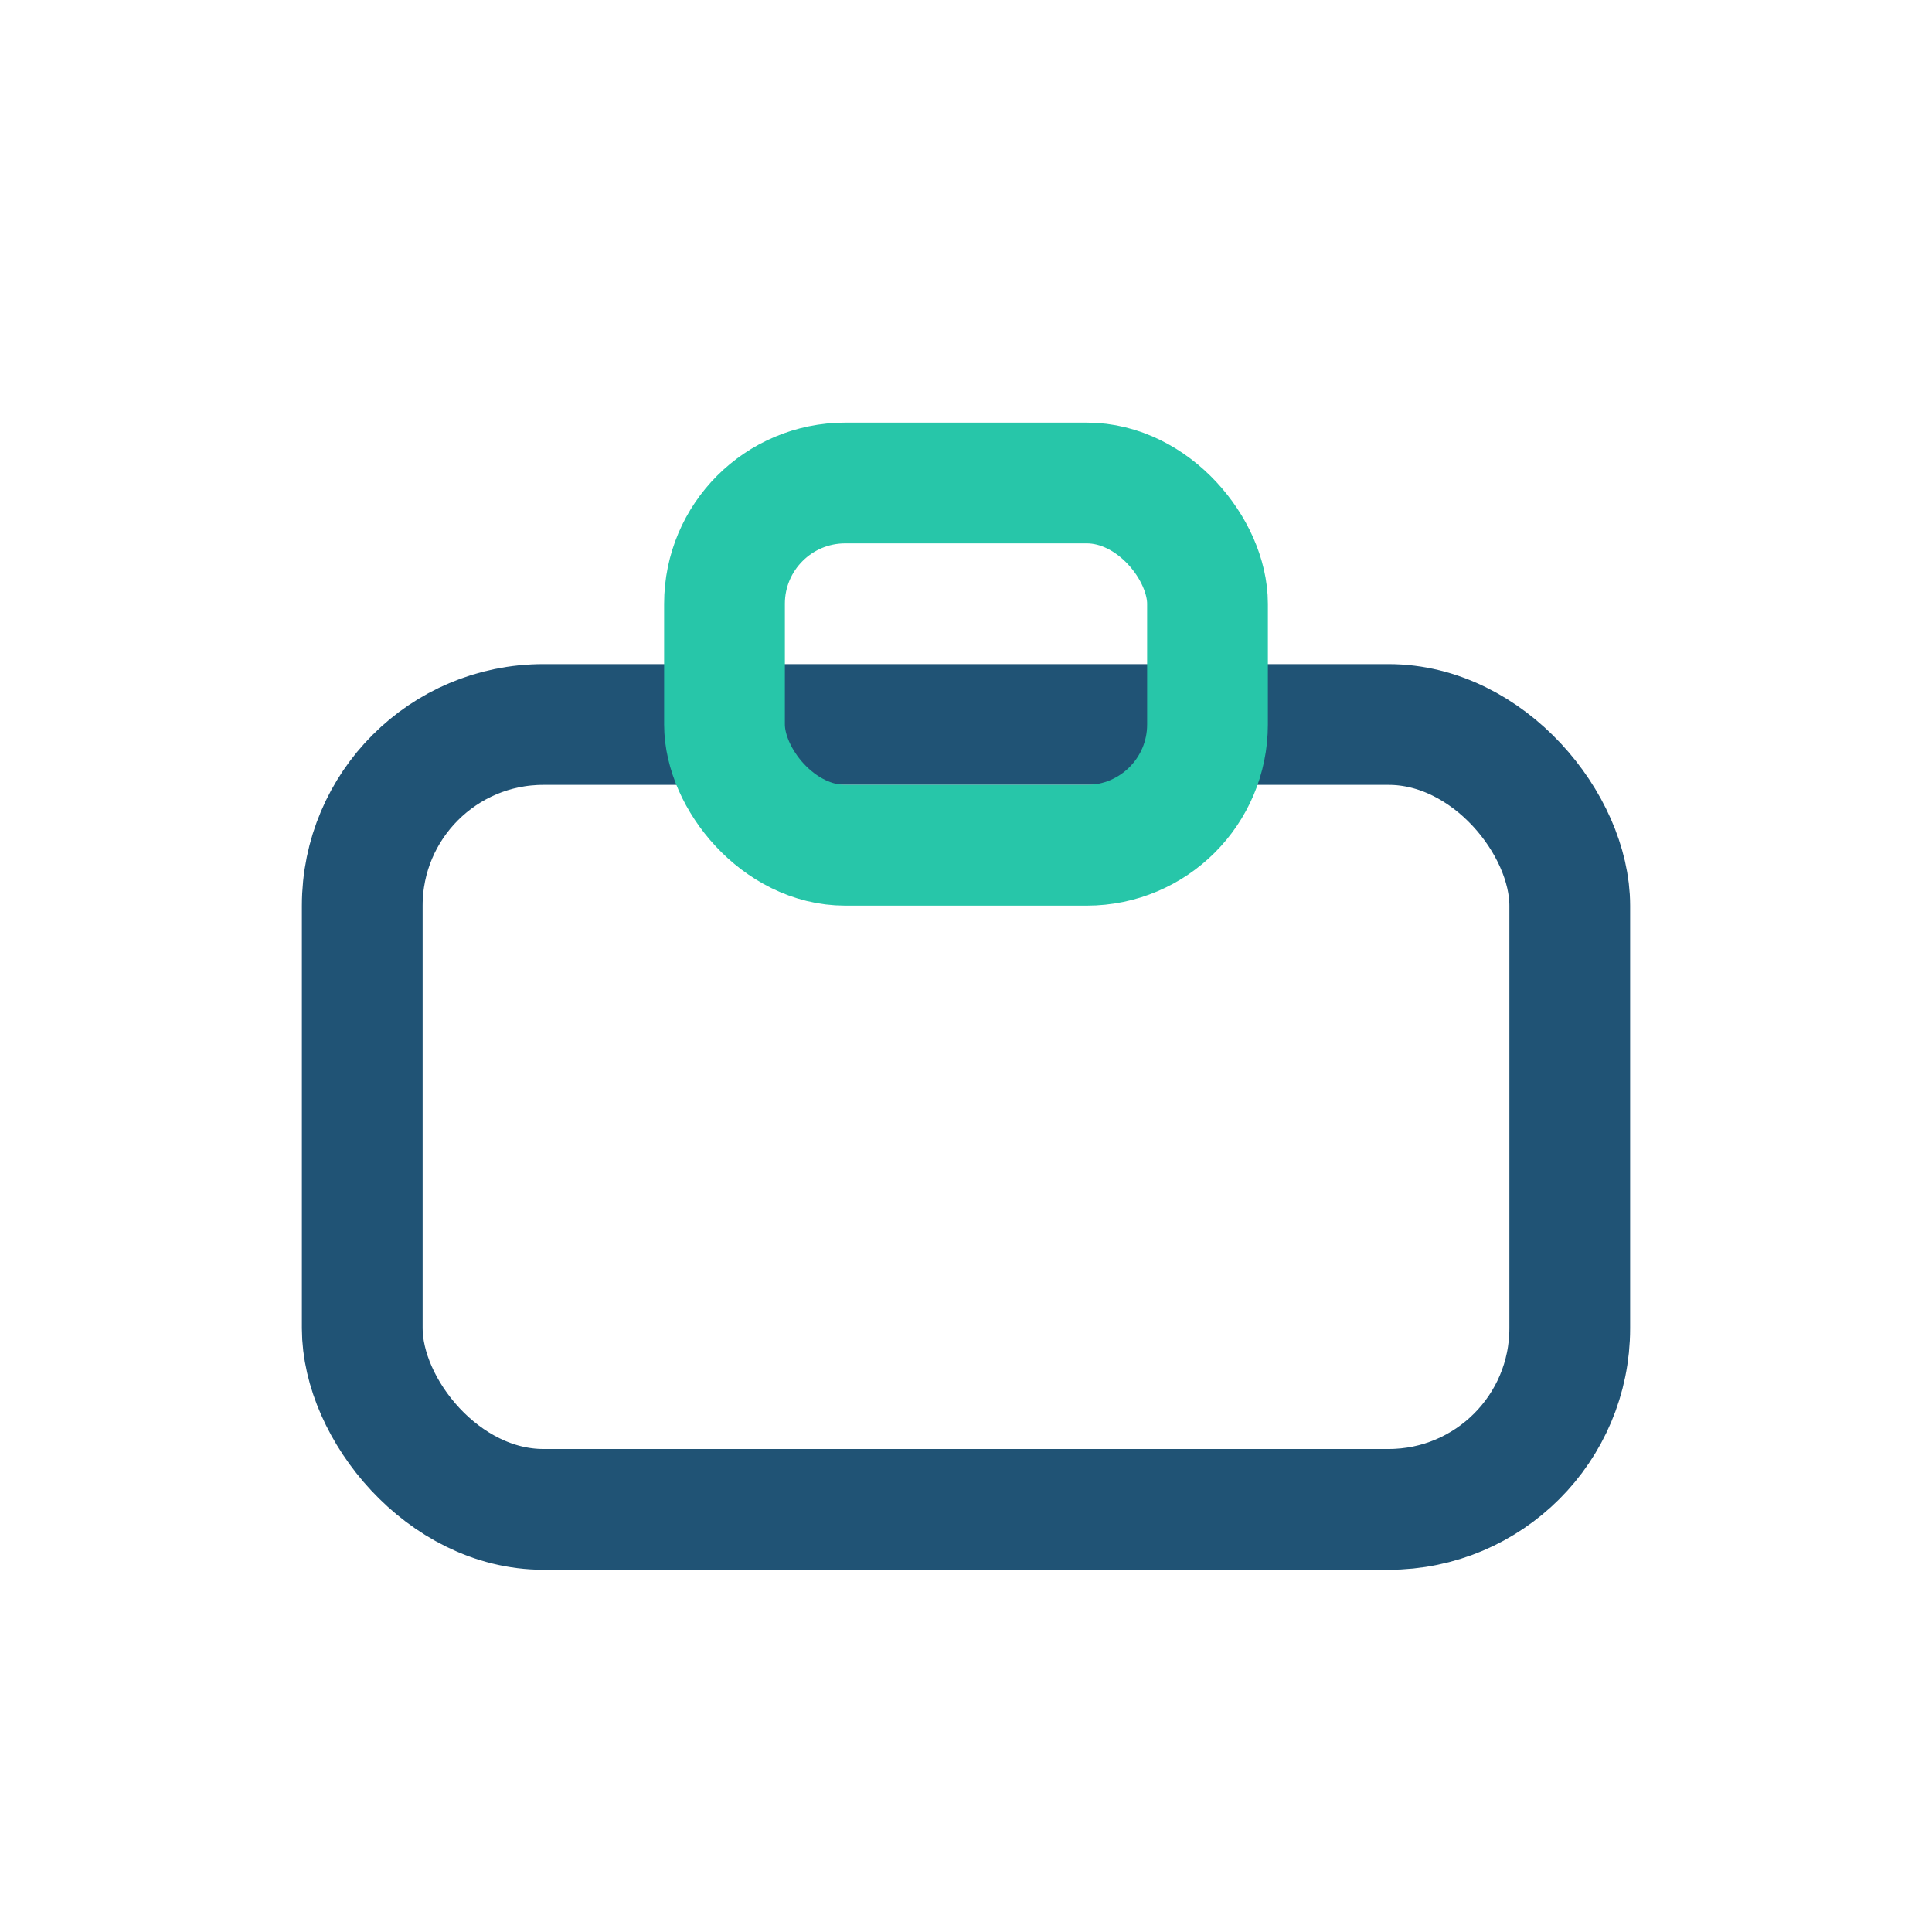
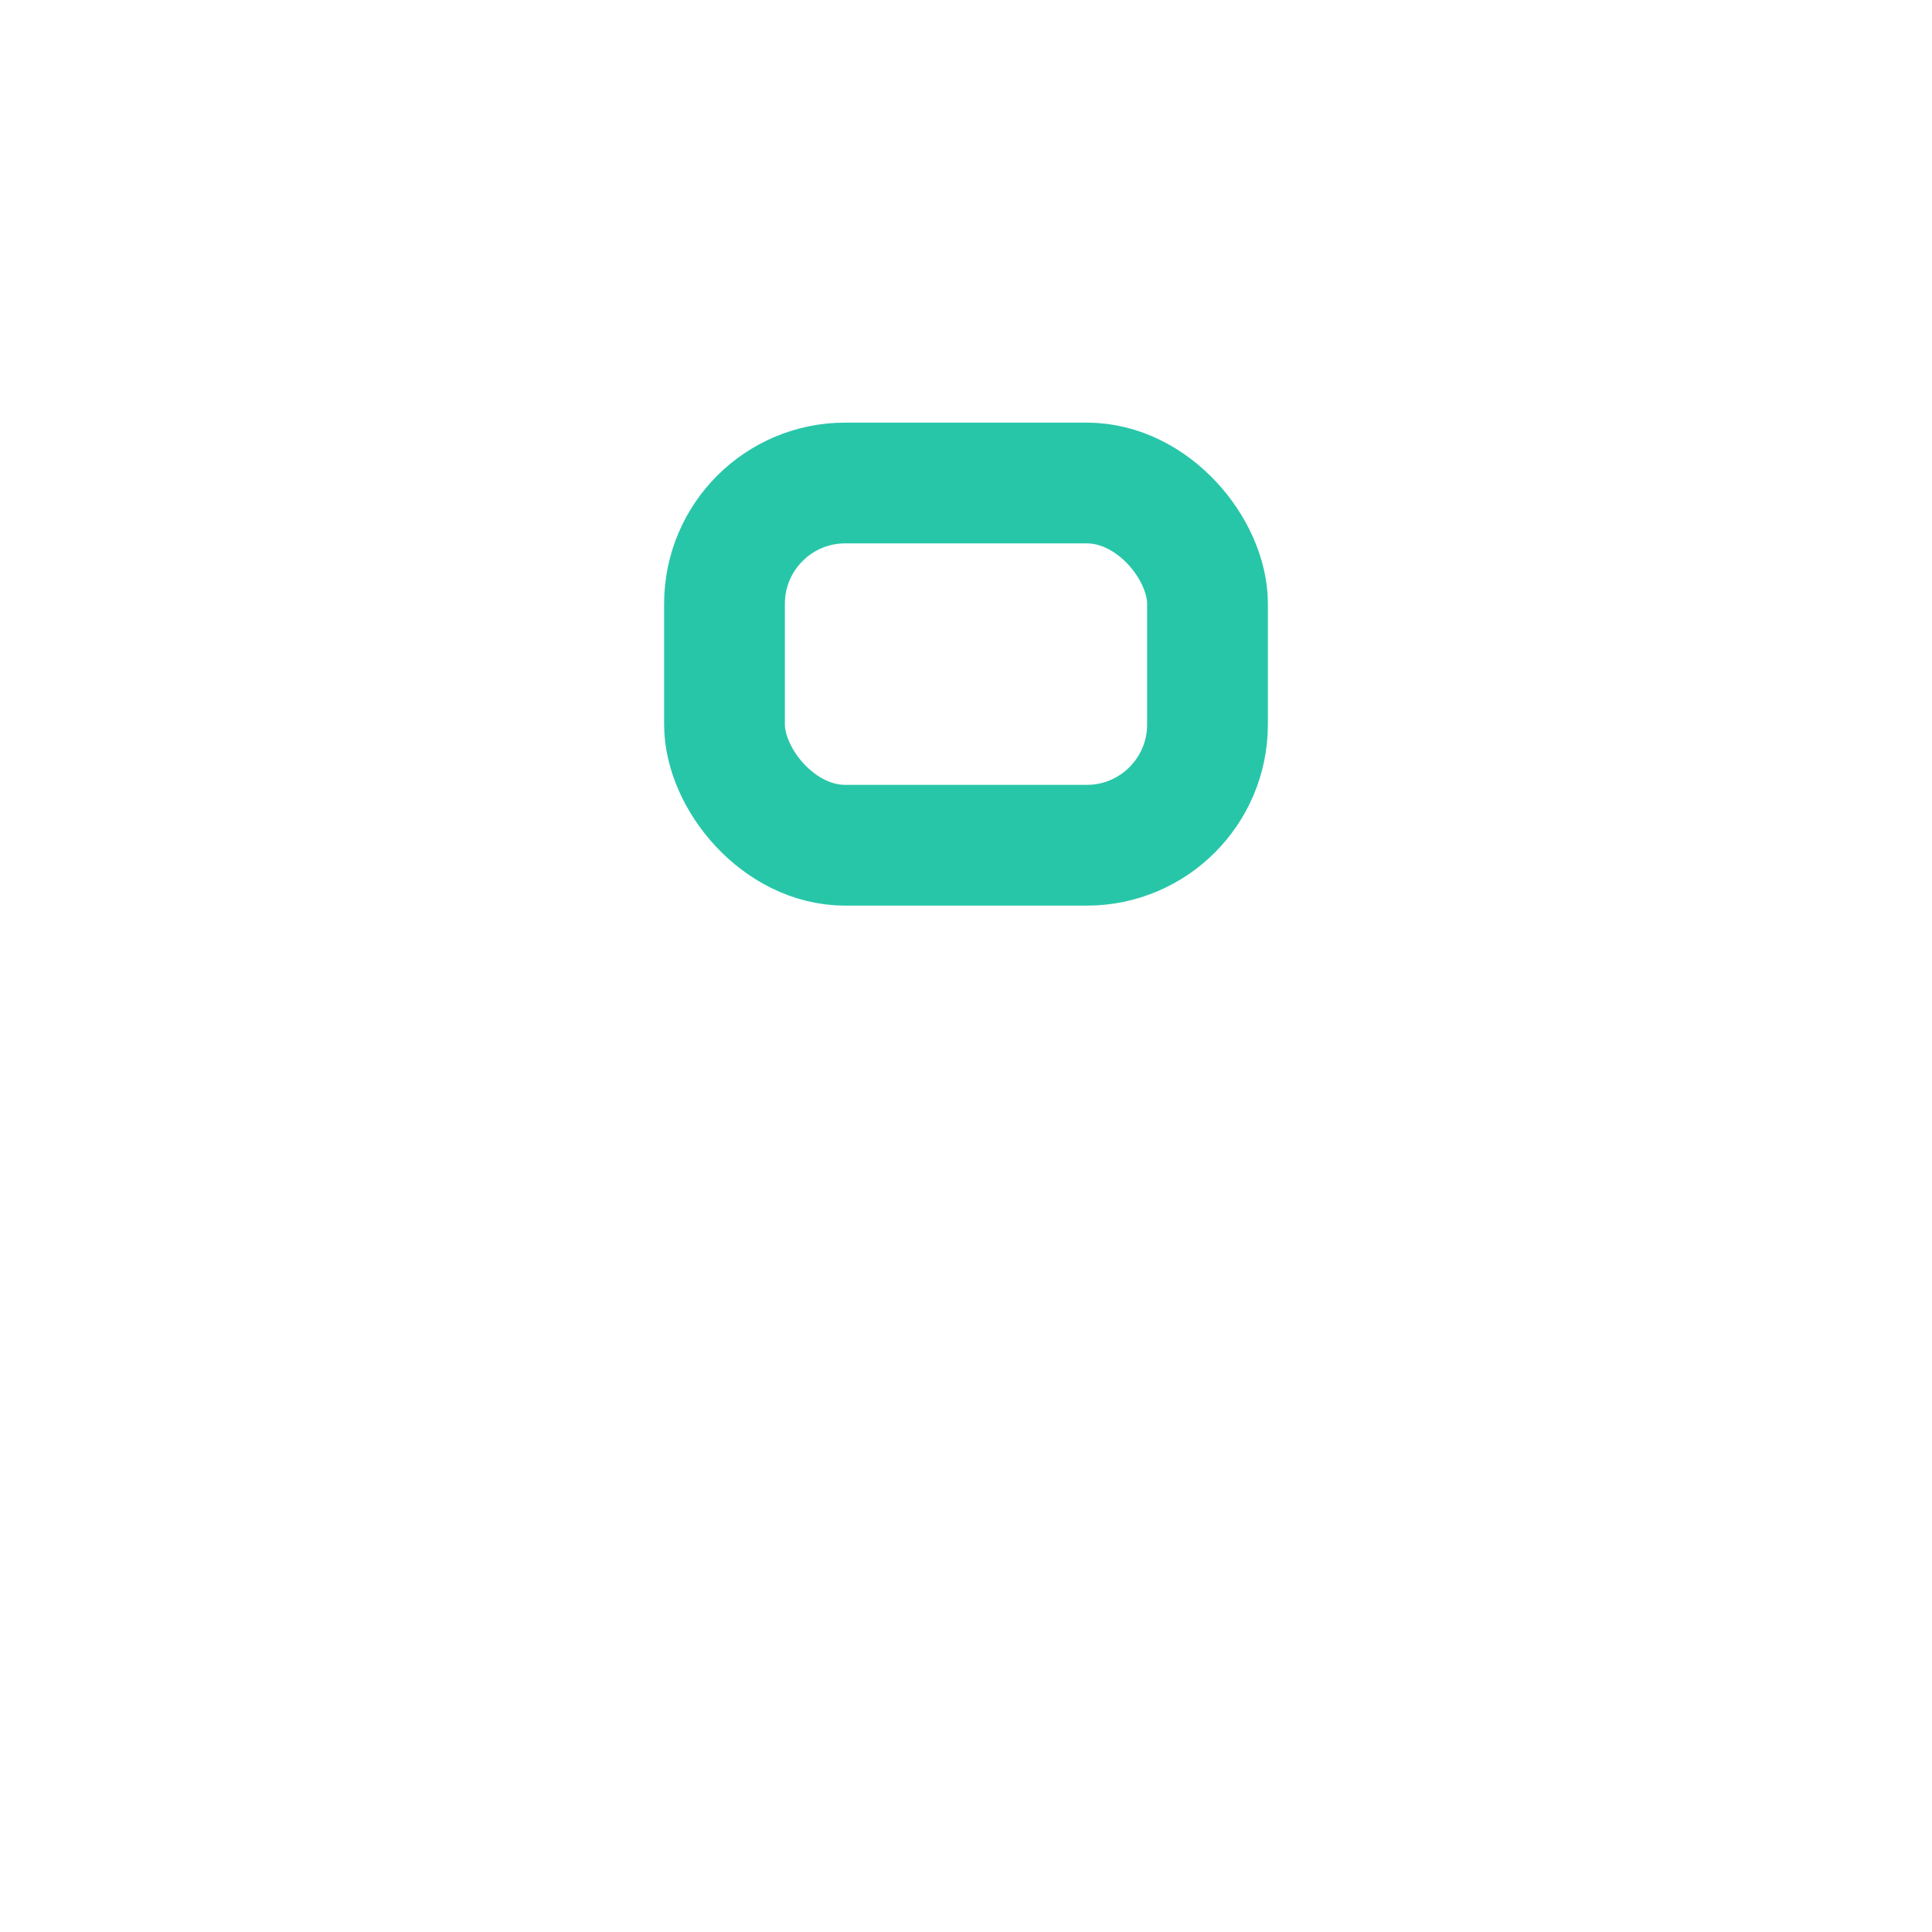
<svg xmlns="http://www.w3.org/2000/svg" width="32" height="32" viewBox="0 0 32 32">
-   <rect x="6" y="12" width="20" height="13" rx="3" fill="none" stroke="#205375" stroke-width="2" />
  <rect x="12" y="8" width="8" height="6" rx="2" fill="none" stroke="#27C6A9" stroke-width="2" />
</svg>